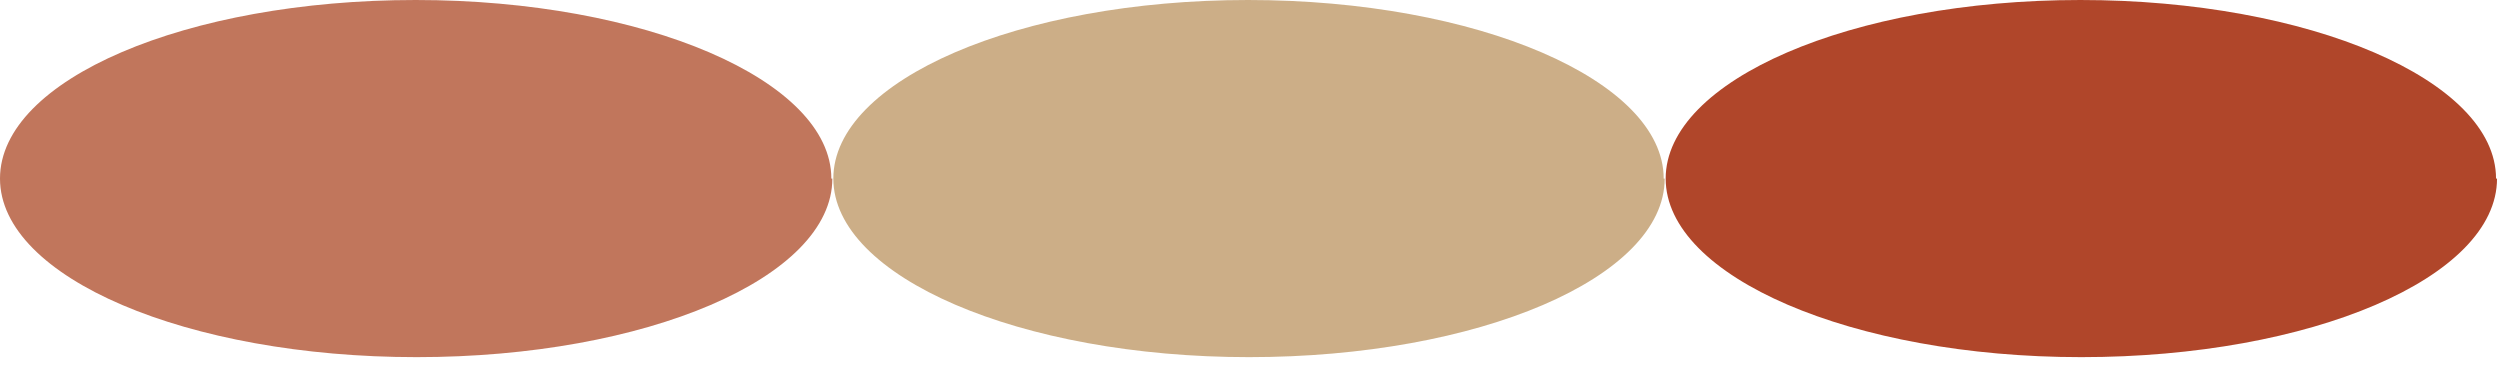
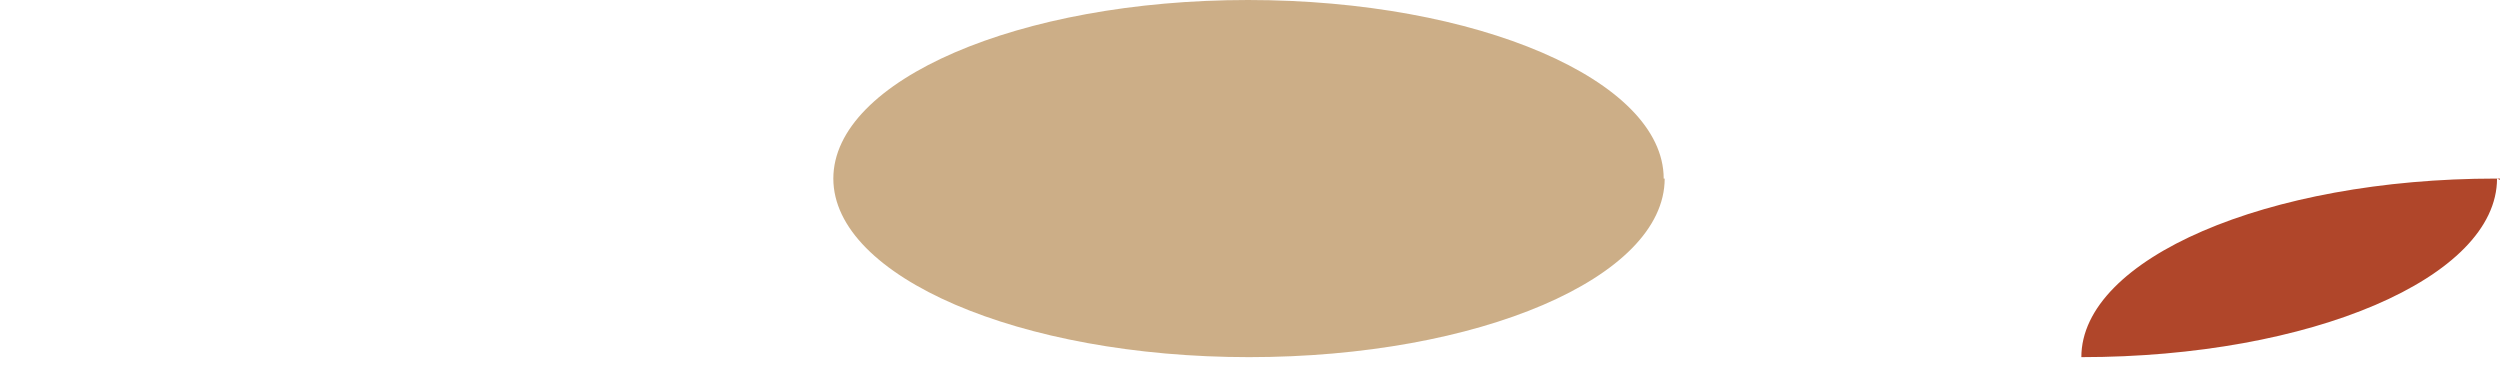
<svg xmlns="http://www.w3.org/2000/svg" style="fill-rule:evenodd;clip-rule:evenodd;stroke-linejoin:round;stroke-miterlimit:2;" xml:space="preserve" version="1.1" viewBox="0 0 252 37" height="100%" width="100%">
  <g>
    <path style="fill:#ccae87;fill-rule:nonzero;" d="M167.8,18c0,10 -18.8,18 -41.9,18c-23.1,0 -41.9,-8.1 -41.9,-18c0,-9.9 18.7,-18 41.8,-18c23.1,0 41.9,8.1 41.9,18" />
-     <path style="fill:#b0462a;fill-rule:nonzero;" d="M251.7,18c-0,10 -18.8,18 -41.9,18c-23.1,0 -41.9,-8.1 -41.9,-18c-0,-9.9 18.7,-18 41.8,-18c23.1,0 41.9,8.1 41.9,18" />
-     <path style="fill:#c1765c;fill-rule:nonzero;" d="M83.9,18c0,10 -18.8,18 -41.9,18c-23.1,0 -42,-8 -42,-18c-0,-10 18.8,-18 41.9,-18c23.1,0 41.9,8.1 41.9,18" />
+     <path style="fill:#b0462a;fill-rule:nonzero;" d="M251.7,18c-0,10 -18.8,18 -41.9,18c-0,-9.9 18.7,-18 41.8,-18c23.1,0 41.9,8.1 41.9,18" />
  </g>
</svg>